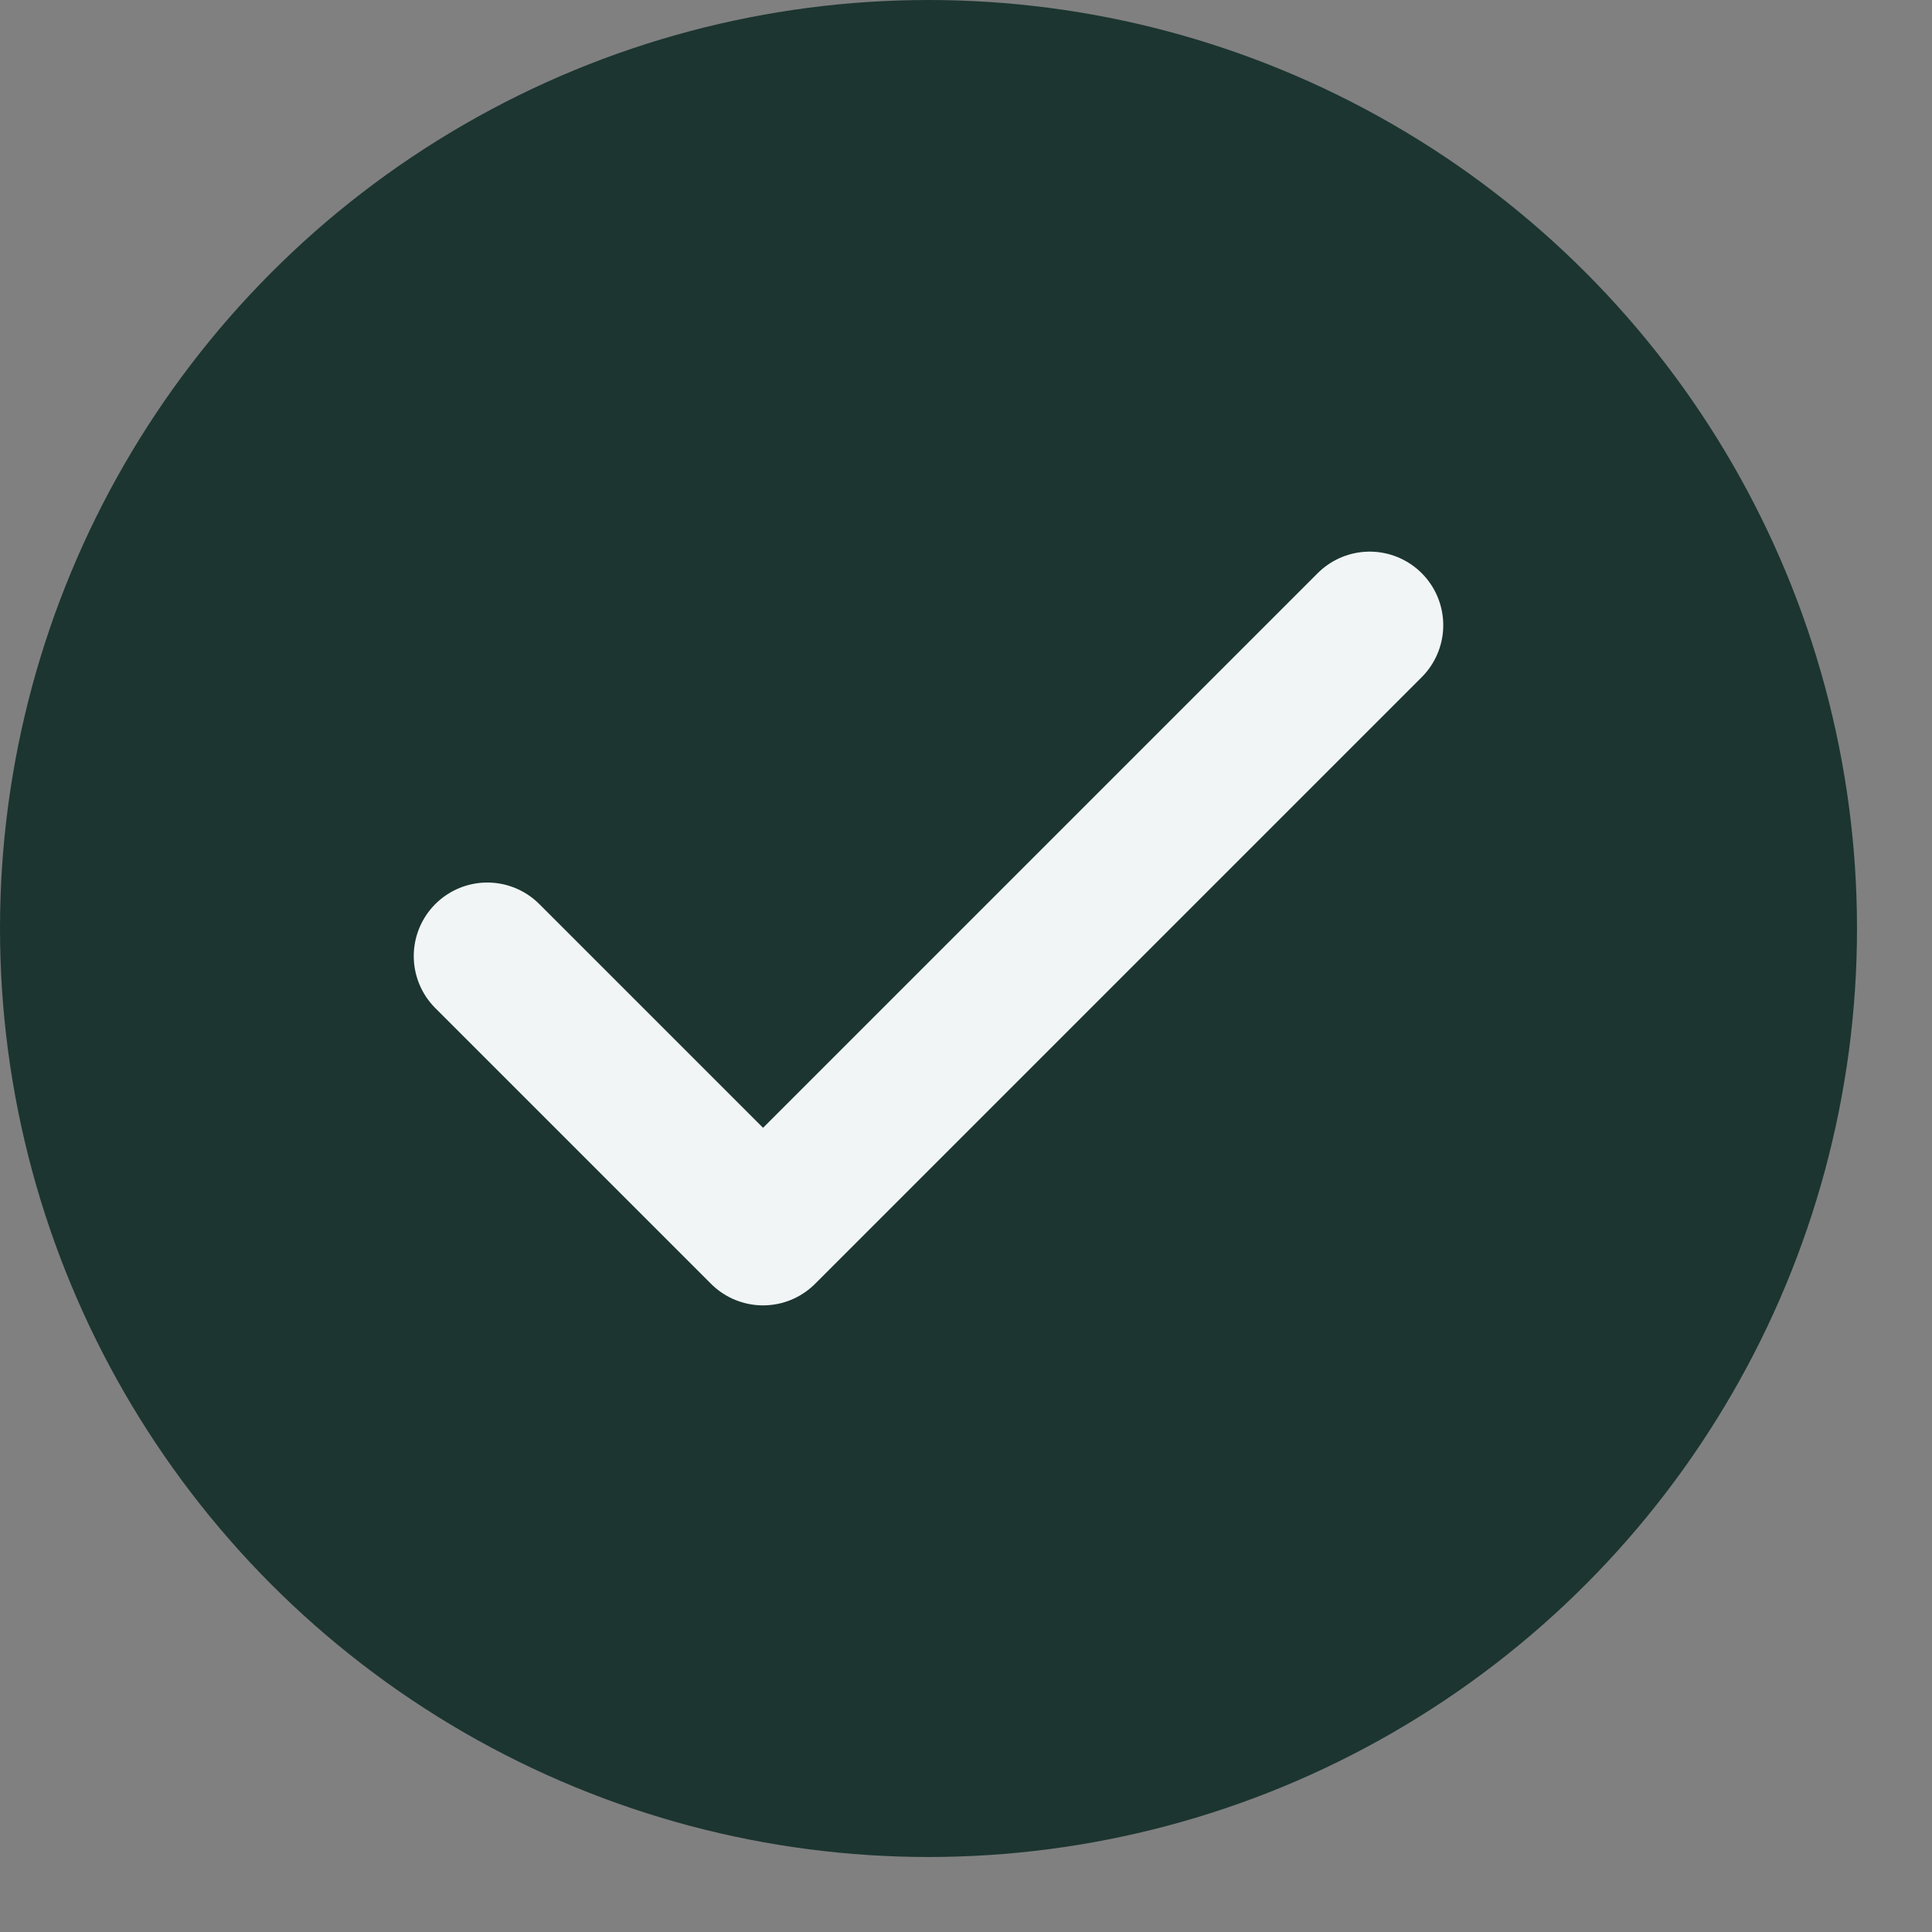
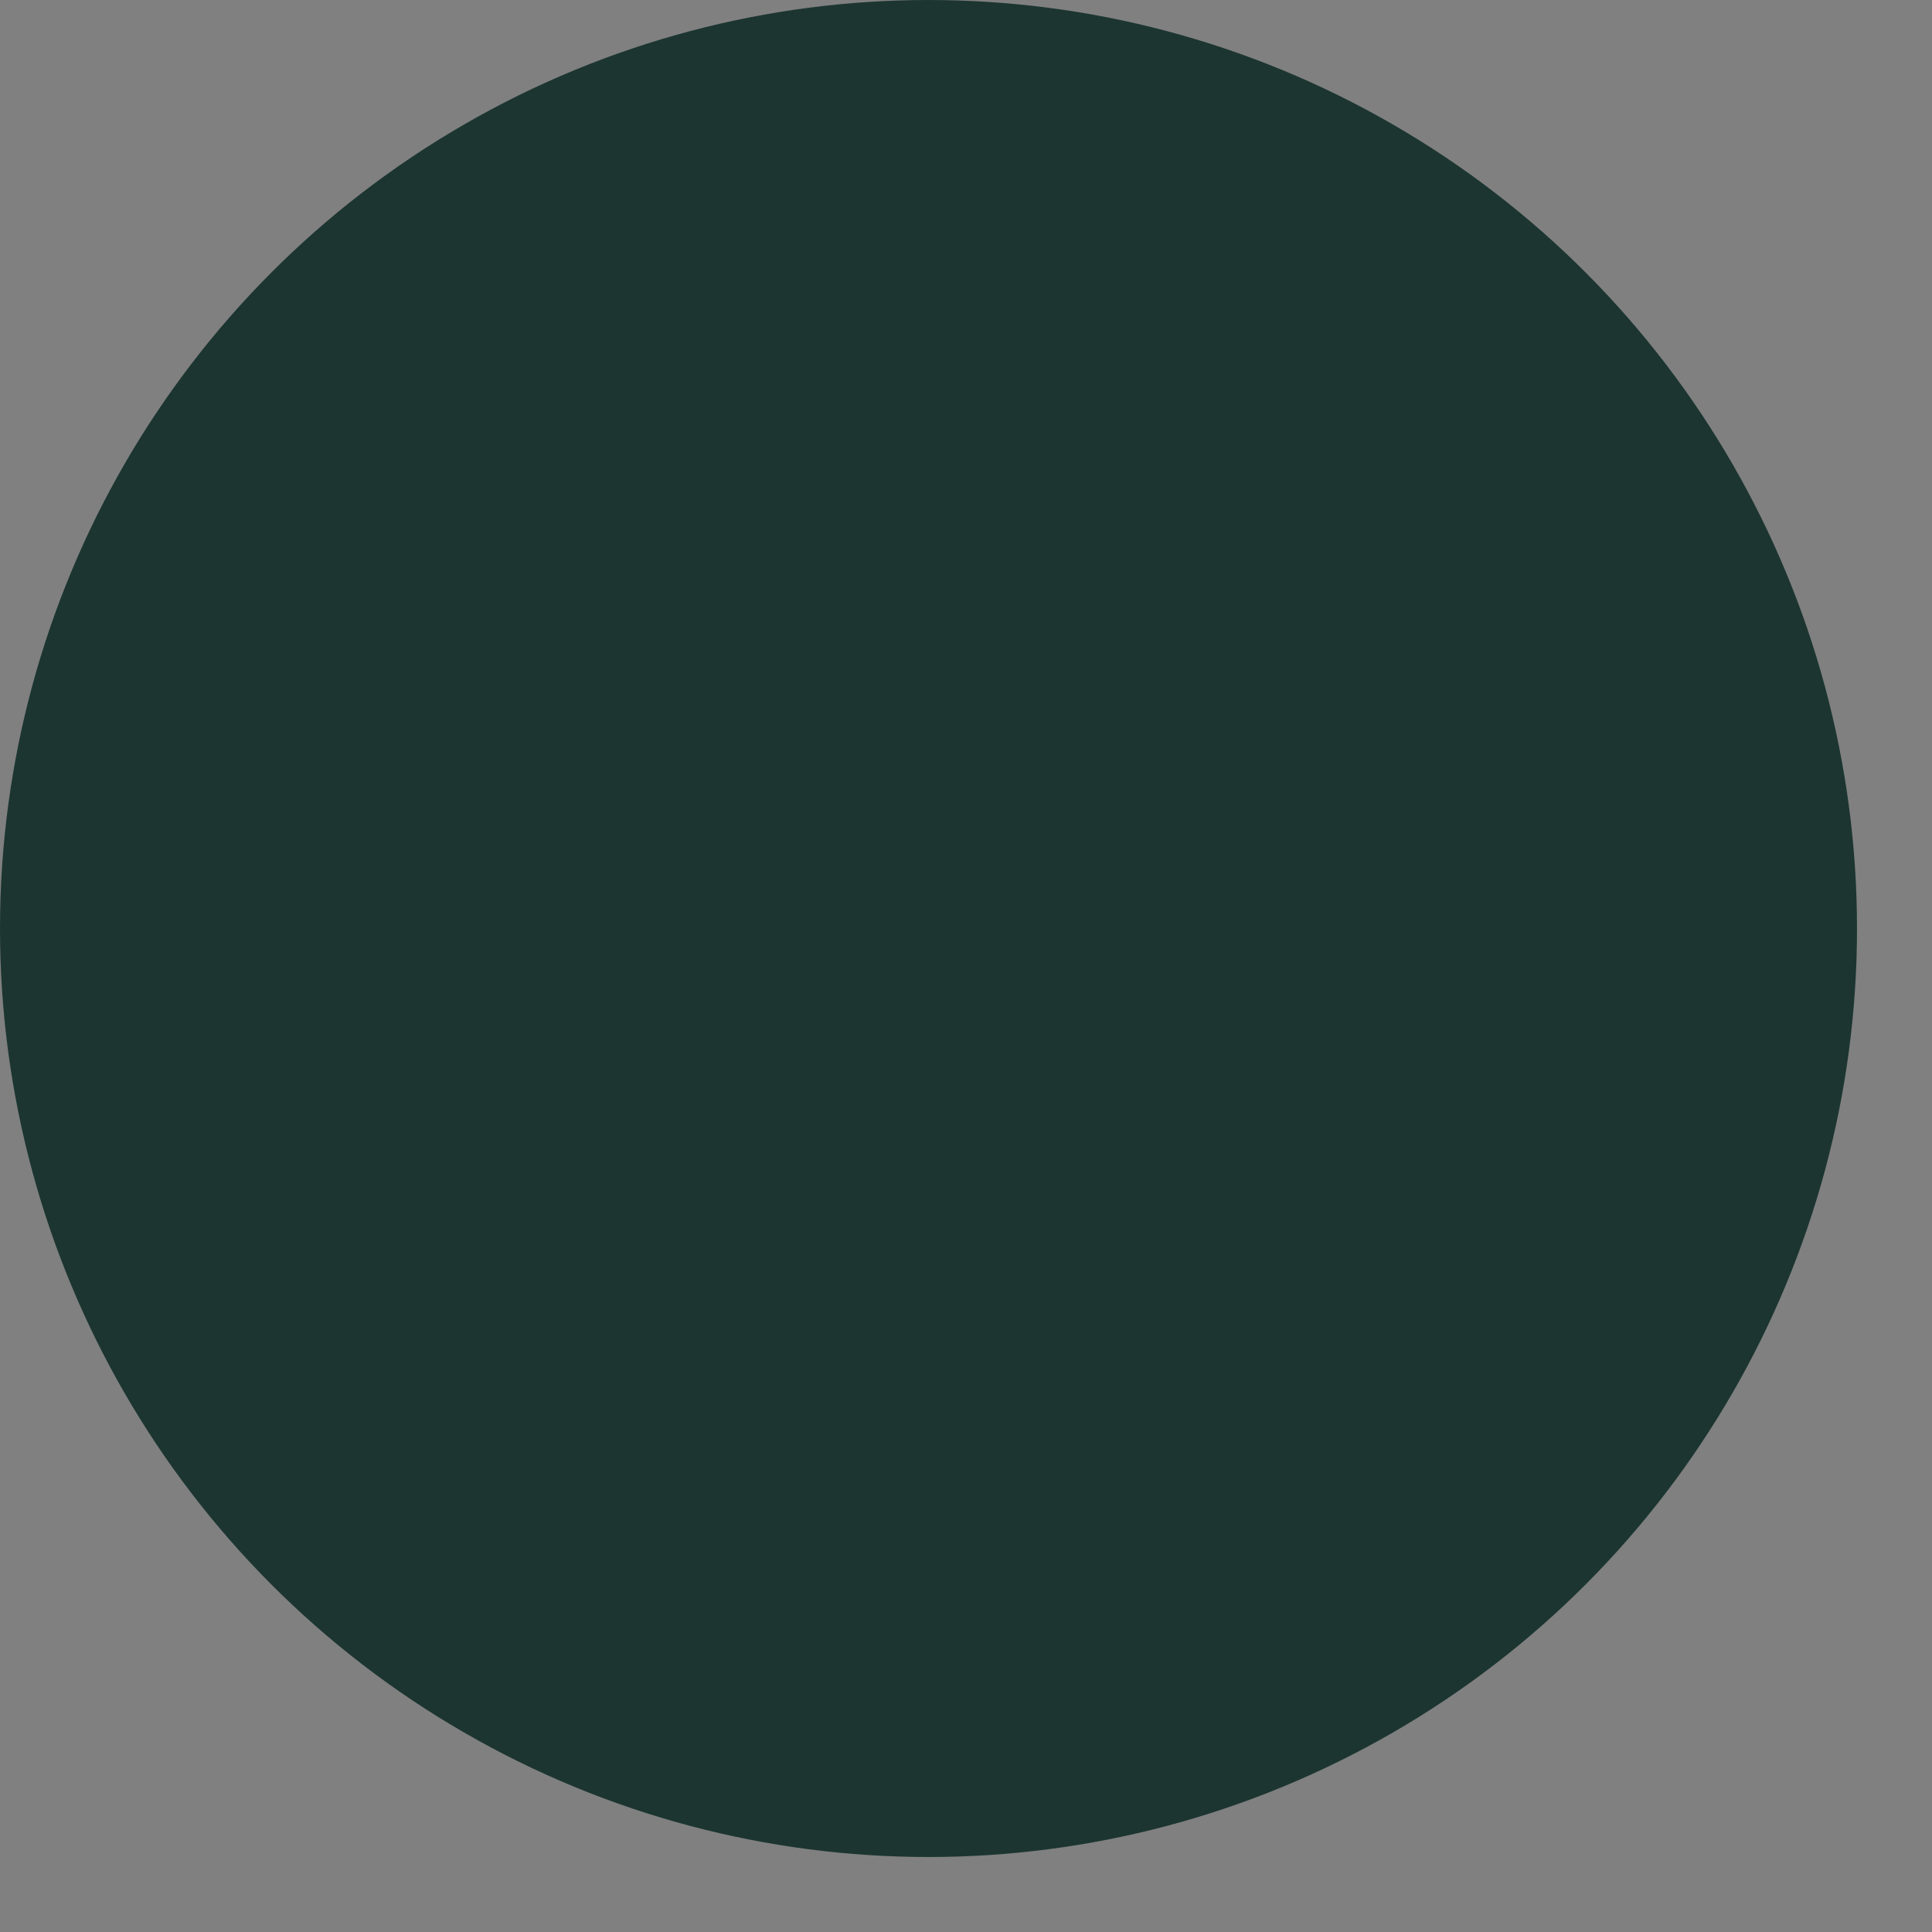
<svg xmlns="http://www.w3.org/2000/svg" width="22" height="22" viewBox="0 0 22 22" fill="none">
  <rect x="0" y="0" width="22" height="22" fill="#808080" stroke="none" />
  <circle cx="10.573" cy="10.573" r="10.573" fill="#1C3530" />
-   <path d="M15.597 7.119L8.689 14.027L5.549 10.887" stroke="#F1F5F6" stroke-width="1.675" stroke-linecap="round" stroke-linejoin="round" />
</svg>